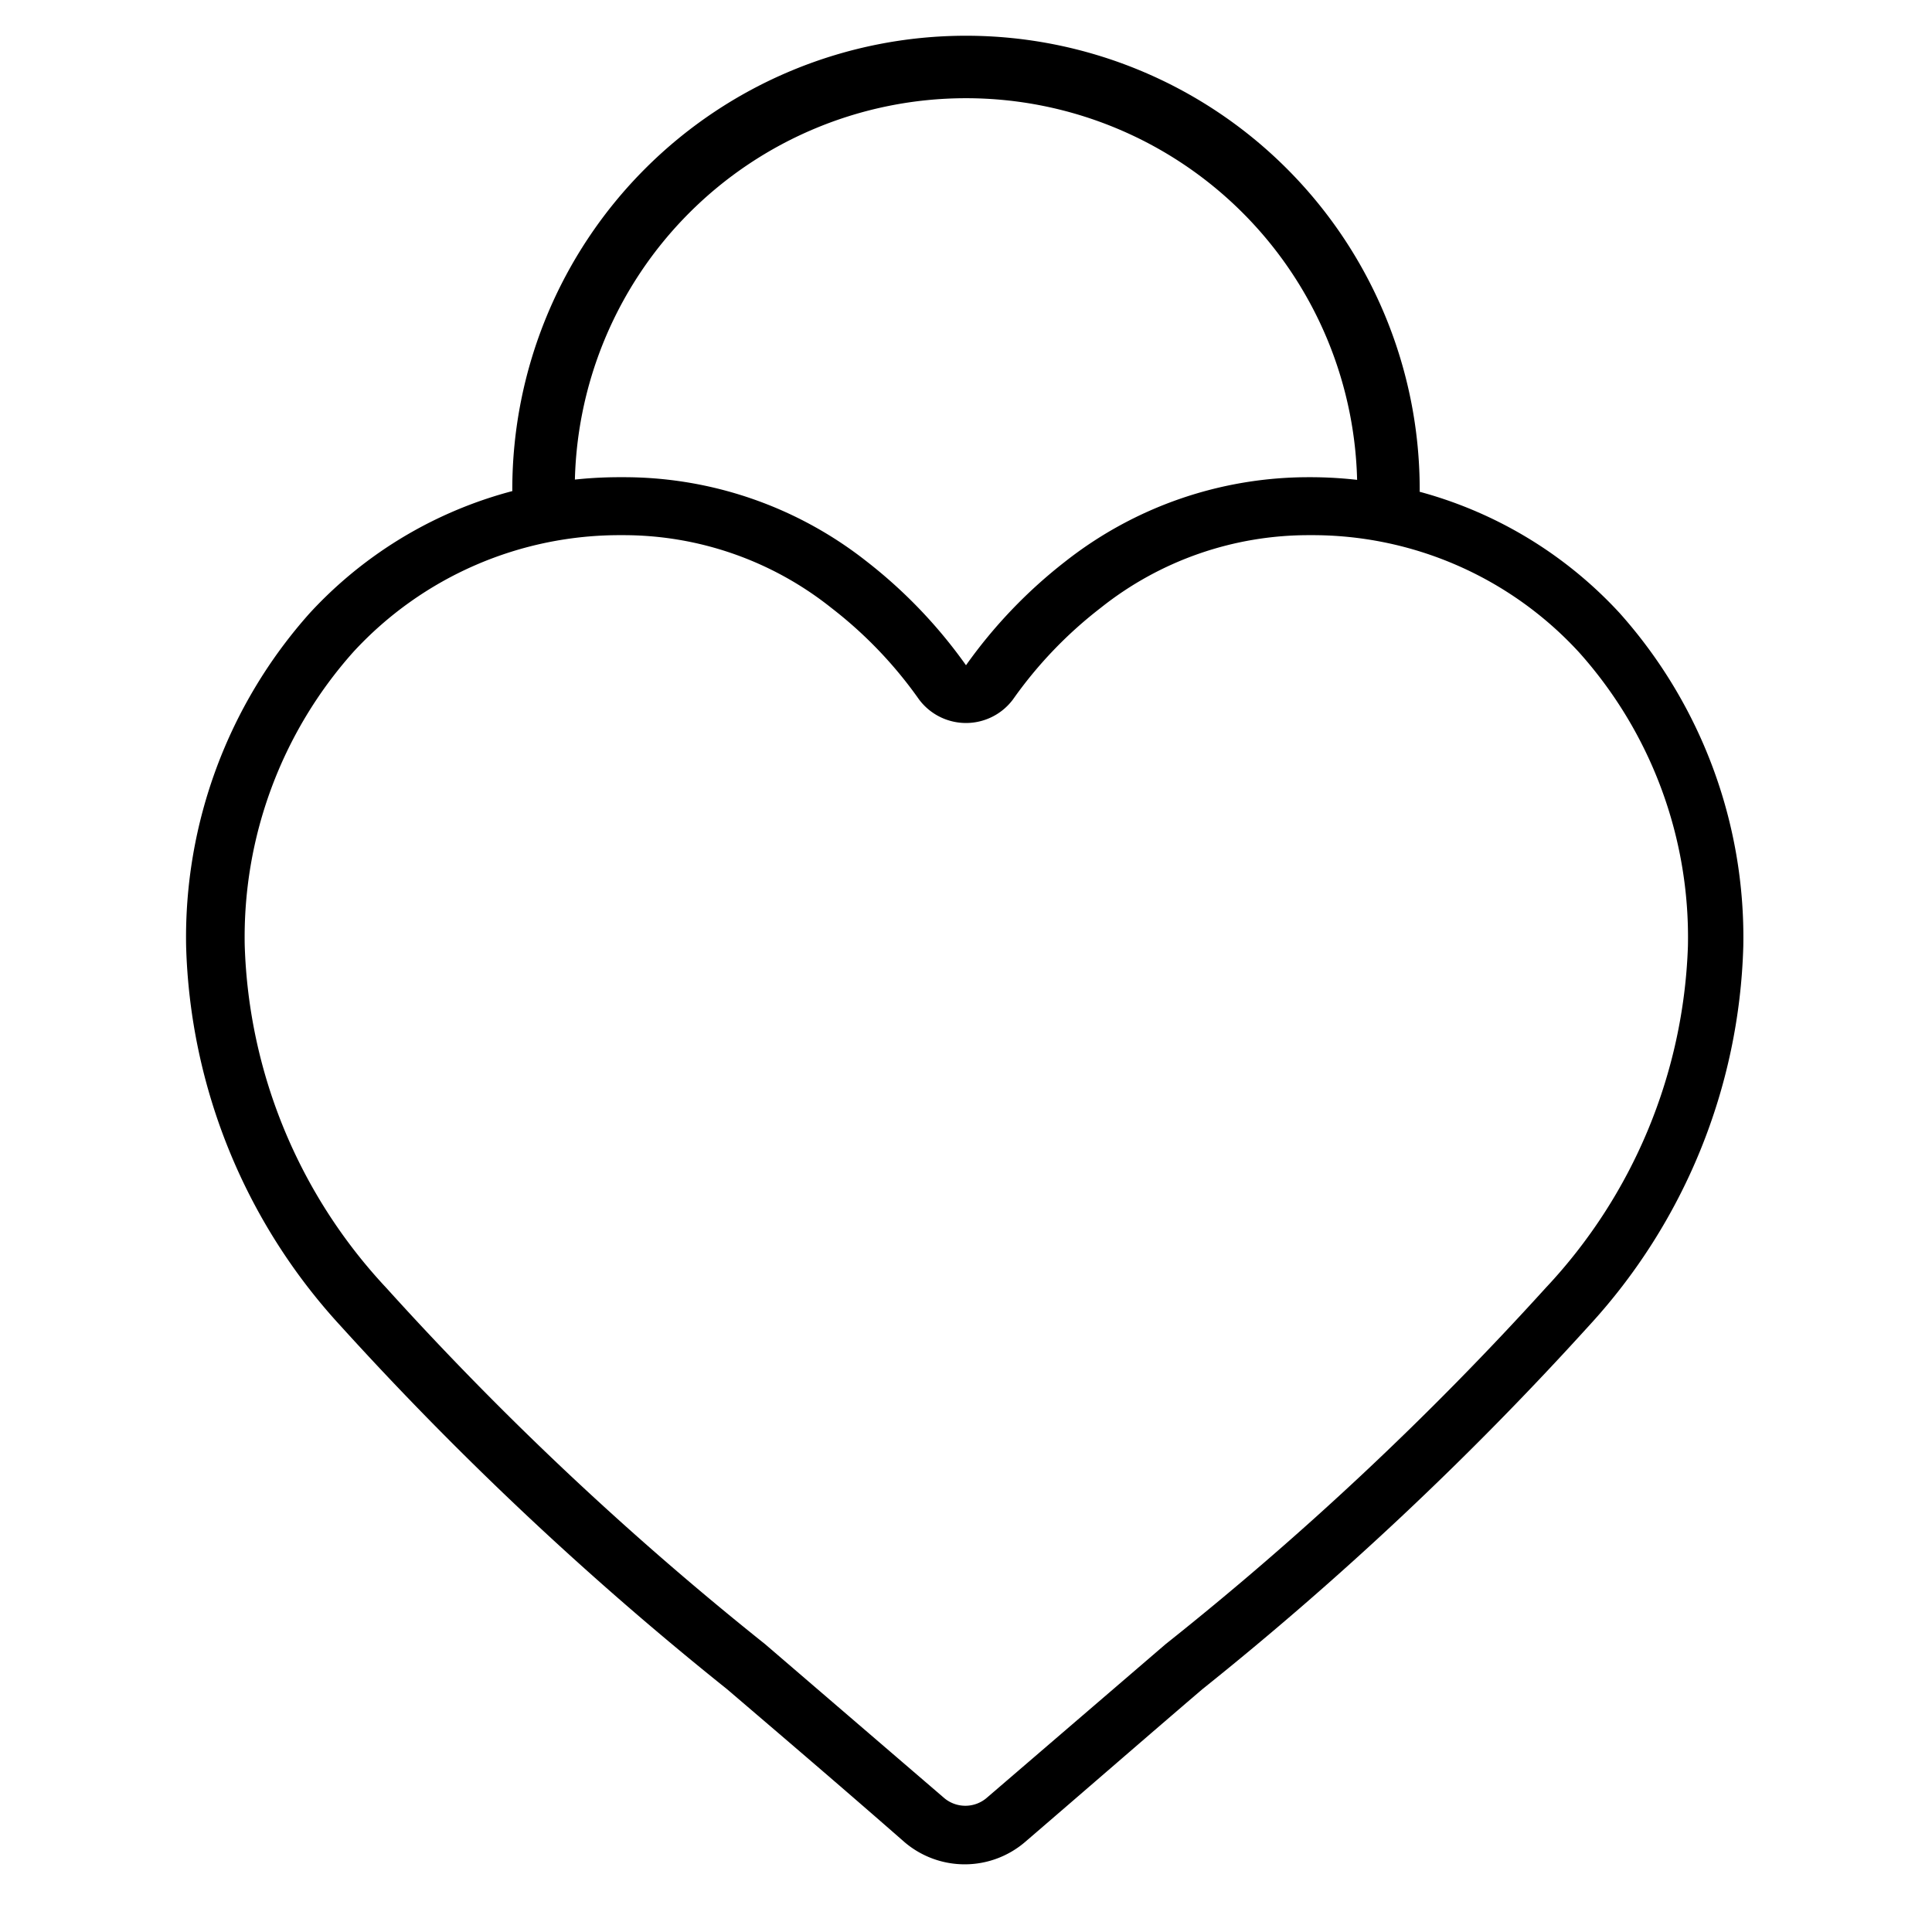
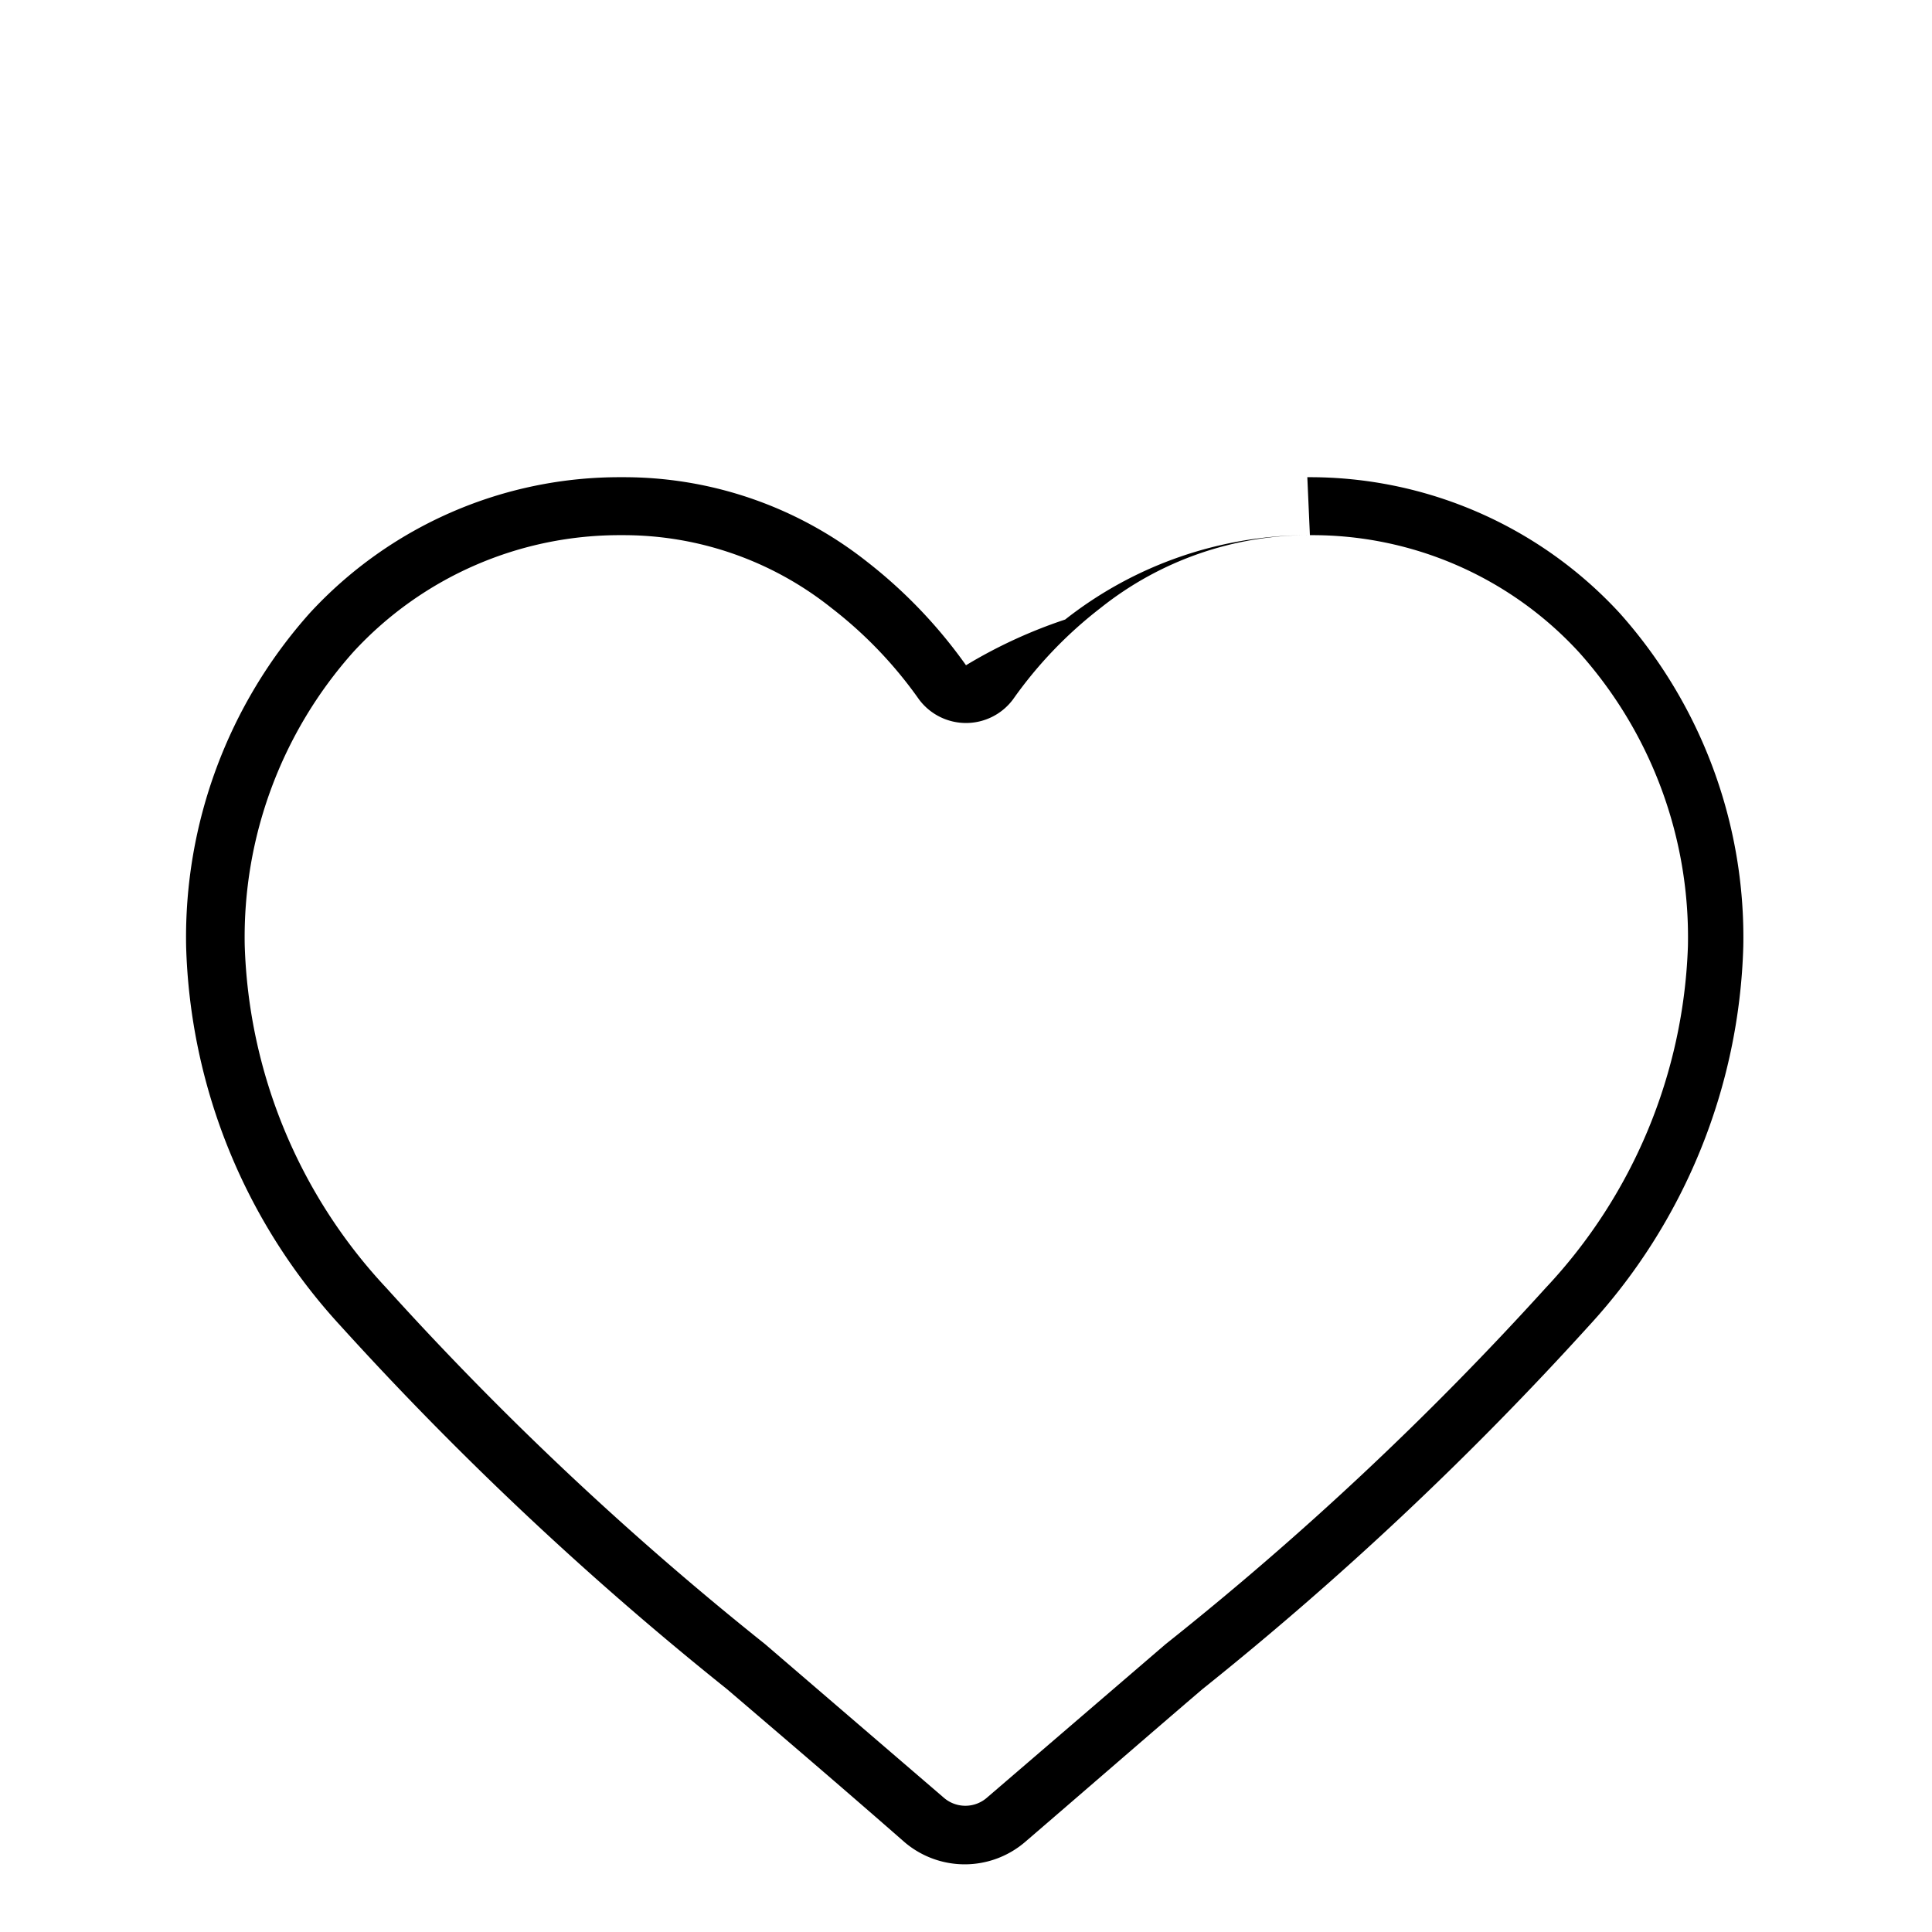
<svg xmlns="http://www.w3.org/2000/svg" id="Layer_1" data-name="Layer 1" viewBox="0 0 30 30">
  <defs>
    <style>.cls-1{fill:none;stroke:#000;stroke-linecap:round;stroke-linejoin:round;stroke-width:0.97px;}</style>
  </defs>
  <title>Icons</title>
-   <path d="M20.34,8.31a5.62,5.62,0,0,1,4.18,1.82,6.63,6.63,0,0,1,1.69,4.56A8.15,8.15,0,0,1,24,20a49.7,49.7,0,0,1-5.9,5.53l-2.77,2.38a.51.51,0,0,1-.68,0l-2.77-2.38A49.7,49.7,0,0,1,6,20a8.15,8.15,0,0,1-2.2-5.32,6.65,6.65,0,0,1,1.69-4.56A5.62,5.62,0,0,1,9.66,8.31a5.18,5.18,0,0,1,3.25,1.13,6.58,6.58,0,0,1,1.36,1.42.91.91,0,0,0,1.46,0,6.58,6.58,0,0,1,1.36-1.42,5.18,5.18,0,0,1,3.25-1.13m0-.9a6.11,6.11,0,0,0-3.8,1.31A7.63,7.63,0,0,0,15,10.33a7.63,7.63,0,0,0-1.54-1.61,6.09,6.09,0,0,0-3.8-1.31A6.54,6.54,0,0,0,4.81,9.52a7.56,7.56,0,0,0-1.92,5.17,9.08,9.08,0,0,0,2.4,5.9,51.63,51.63,0,0,0,6,5.64h0c.83.71,1.78,1.52,2.75,2.37a1.44,1.44,0,0,0,1.88,0c1-.86,1.92-1.66,2.75-2.37a51.63,51.63,0,0,0,6-5.64,9.08,9.08,0,0,0,2.4-5.9,7.56,7.56,0,0,0-1.92-5.17,6.54,6.54,0,0,0-4.85-2.11Z" />
-   <path class="cls-1" d="M8.44,7.6a6.56,6.56,0,0,1,13.12,0" />
+   <path d="M20.34,8.31a5.62,5.62,0,0,1,4.18,1.82,6.63,6.63,0,0,1,1.69,4.56A8.15,8.15,0,0,1,24,20a49.7,49.7,0,0,1-5.9,5.53l-2.77,2.38a.51.51,0,0,1-.68,0l-2.77-2.38A49.7,49.7,0,0,1,6,20a8.15,8.15,0,0,1-2.2-5.32,6.65,6.65,0,0,1,1.69-4.56A5.62,5.62,0,0,1,9.66,8.31a5.18,5.18,0,0,1,3.25,1.13,6.58,6.58,0,0,1,1.36,1.42.91.91,0,0,0,1.46,0,6.58,6.58,0,0,1,1.36-1.42,5.18,5.18,0,0,1,3.25-1.13a6.11,6.11,0,0,0-3.8,1.31A7.63,7.63,0,0,0,15,10.33a7.63,7.63,0,0,0-1.54-1.61,6.09,6.09,0,0,0-3.8-1.31A6.54,6.54,0,0,0,4.81,9.52a7.56,7.56,0,0,0-1.92,5.17,9.08,9.08,0,0,0,2.4,5.9,51.63,51.63,0,0,0,6,5.64h0c.83.71,1.78,1.52,2.75,2.37a1.44,1.44,0,0,0,1.88,0c1-.86,1.92-1.66,2.75-2.37a51.63,51.63,0,0,0,6-5.64,9.08,9.08,0,0,0,2.4-5.9,7.56,7.56,0,0,0-1.92-5.17,6.54,6.54,0,0,0-4.85-2.11Z" />
</svg>